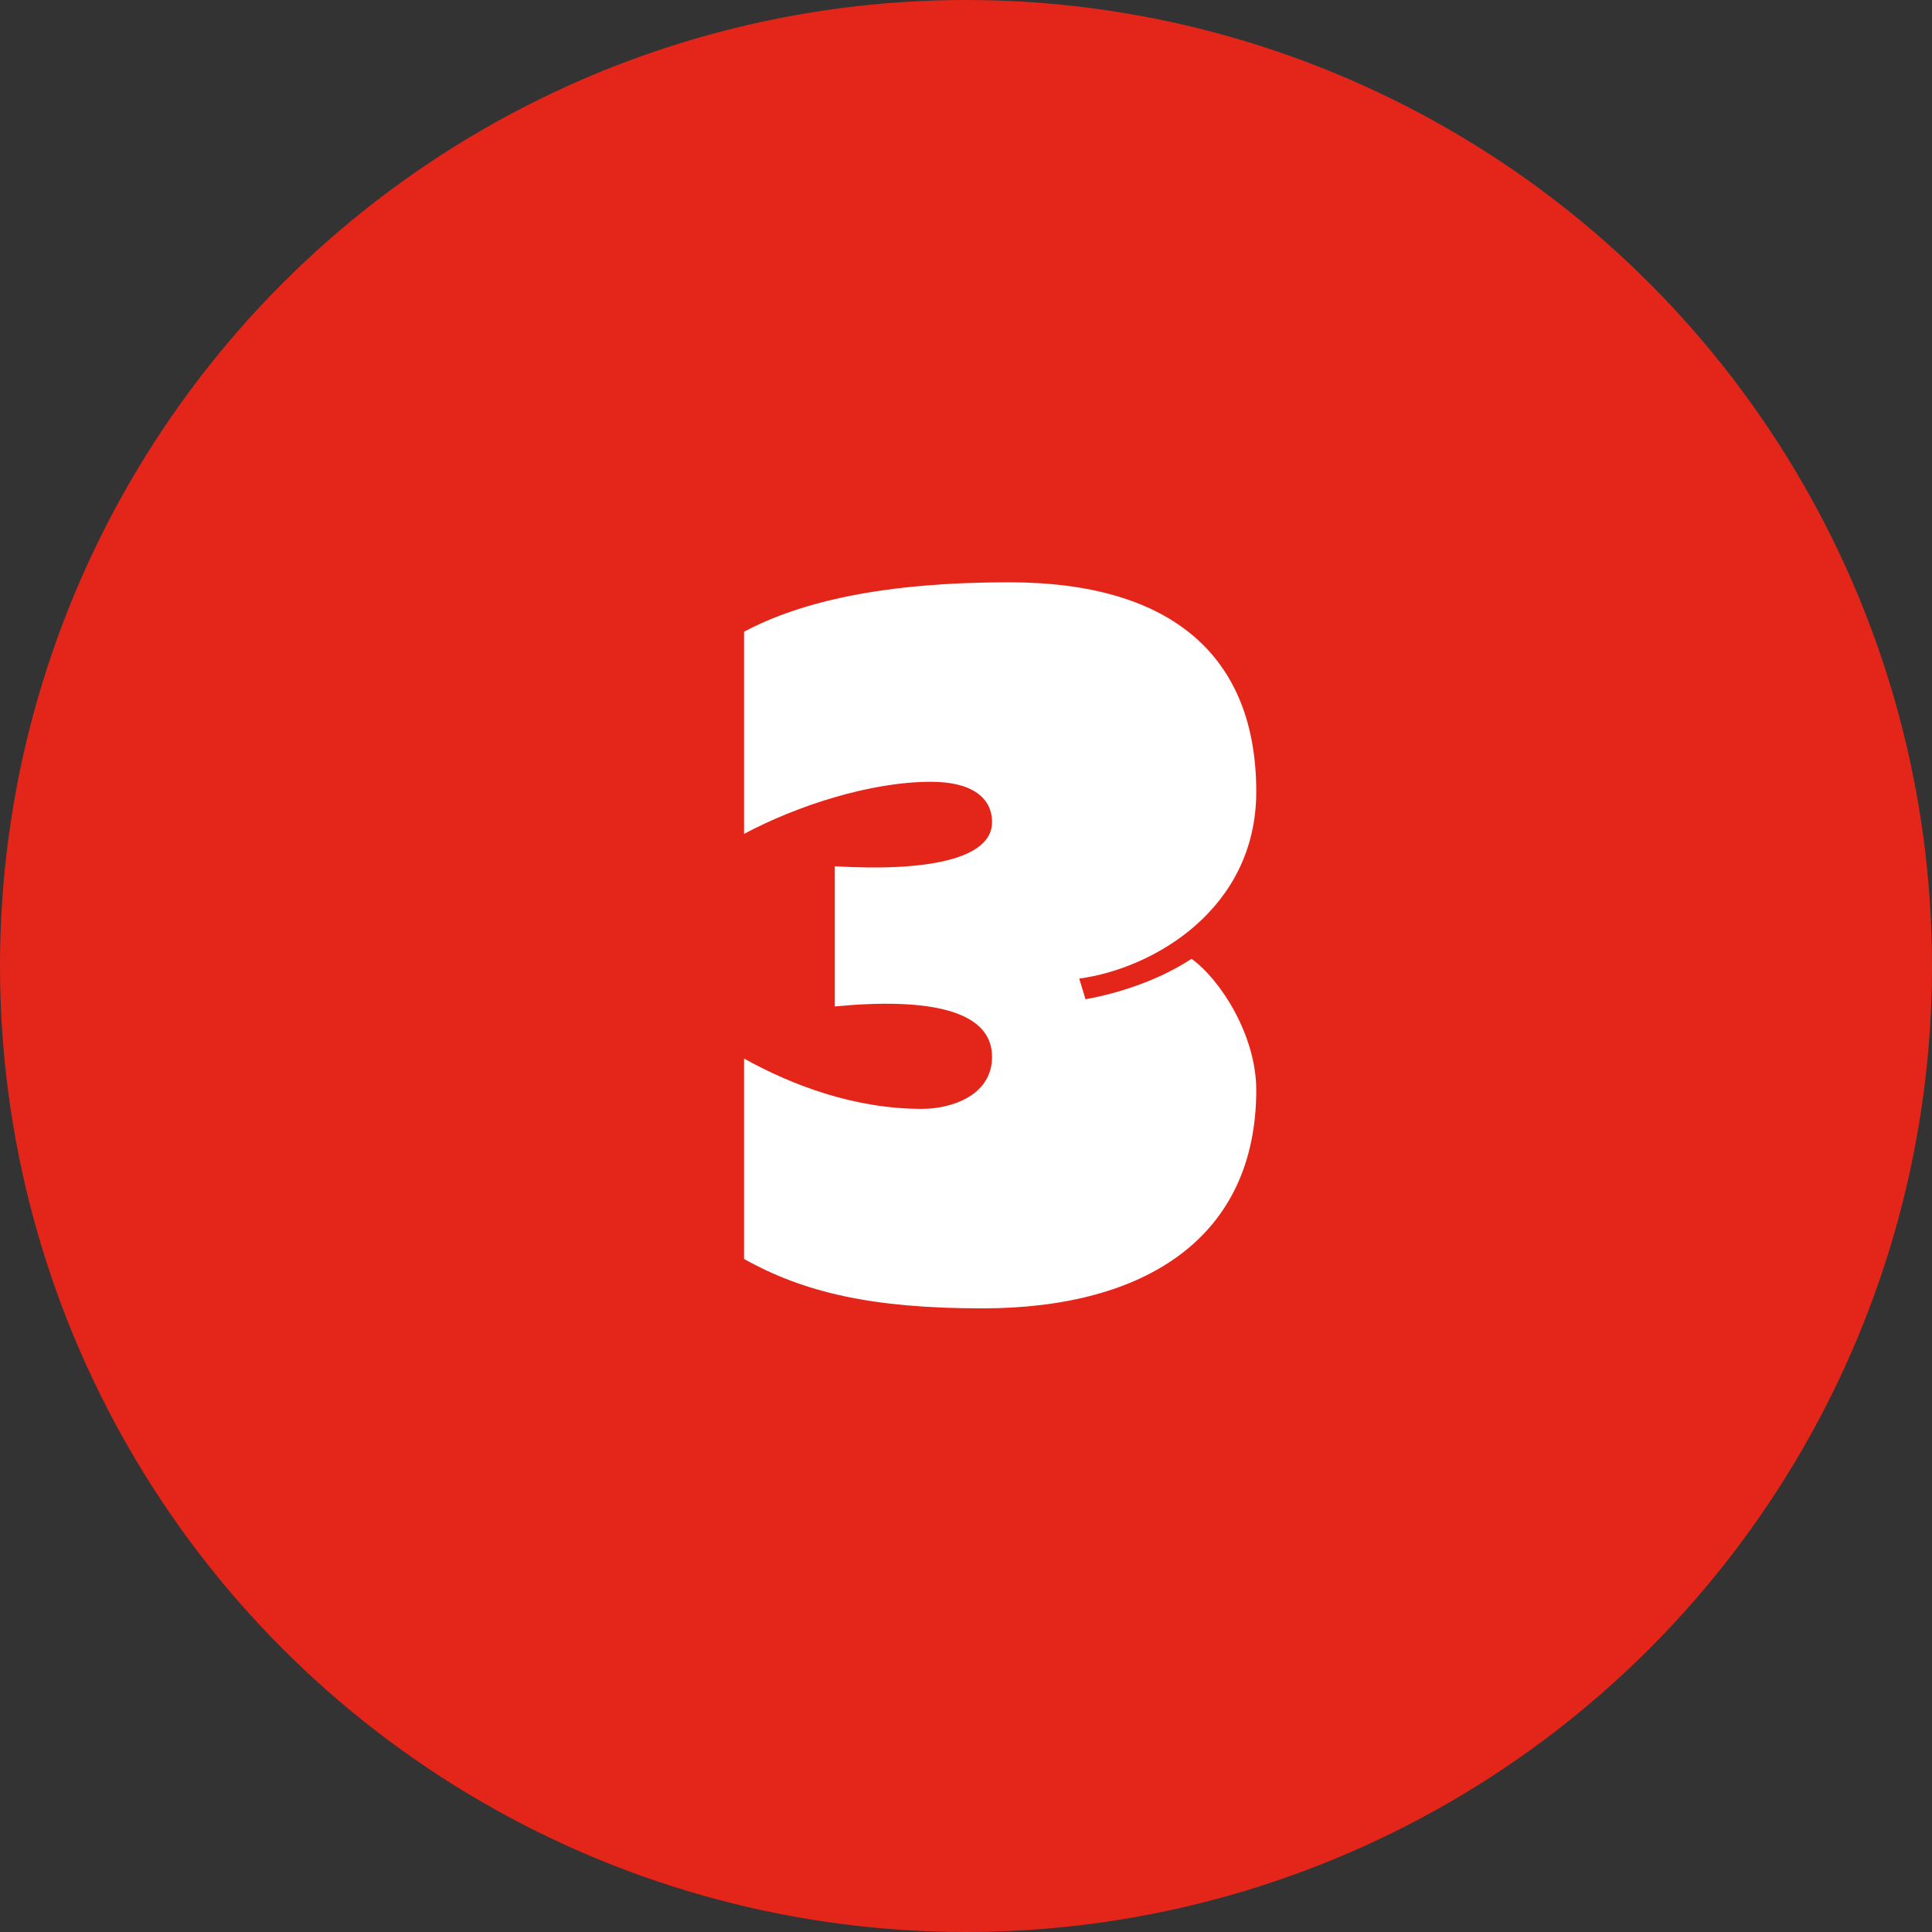
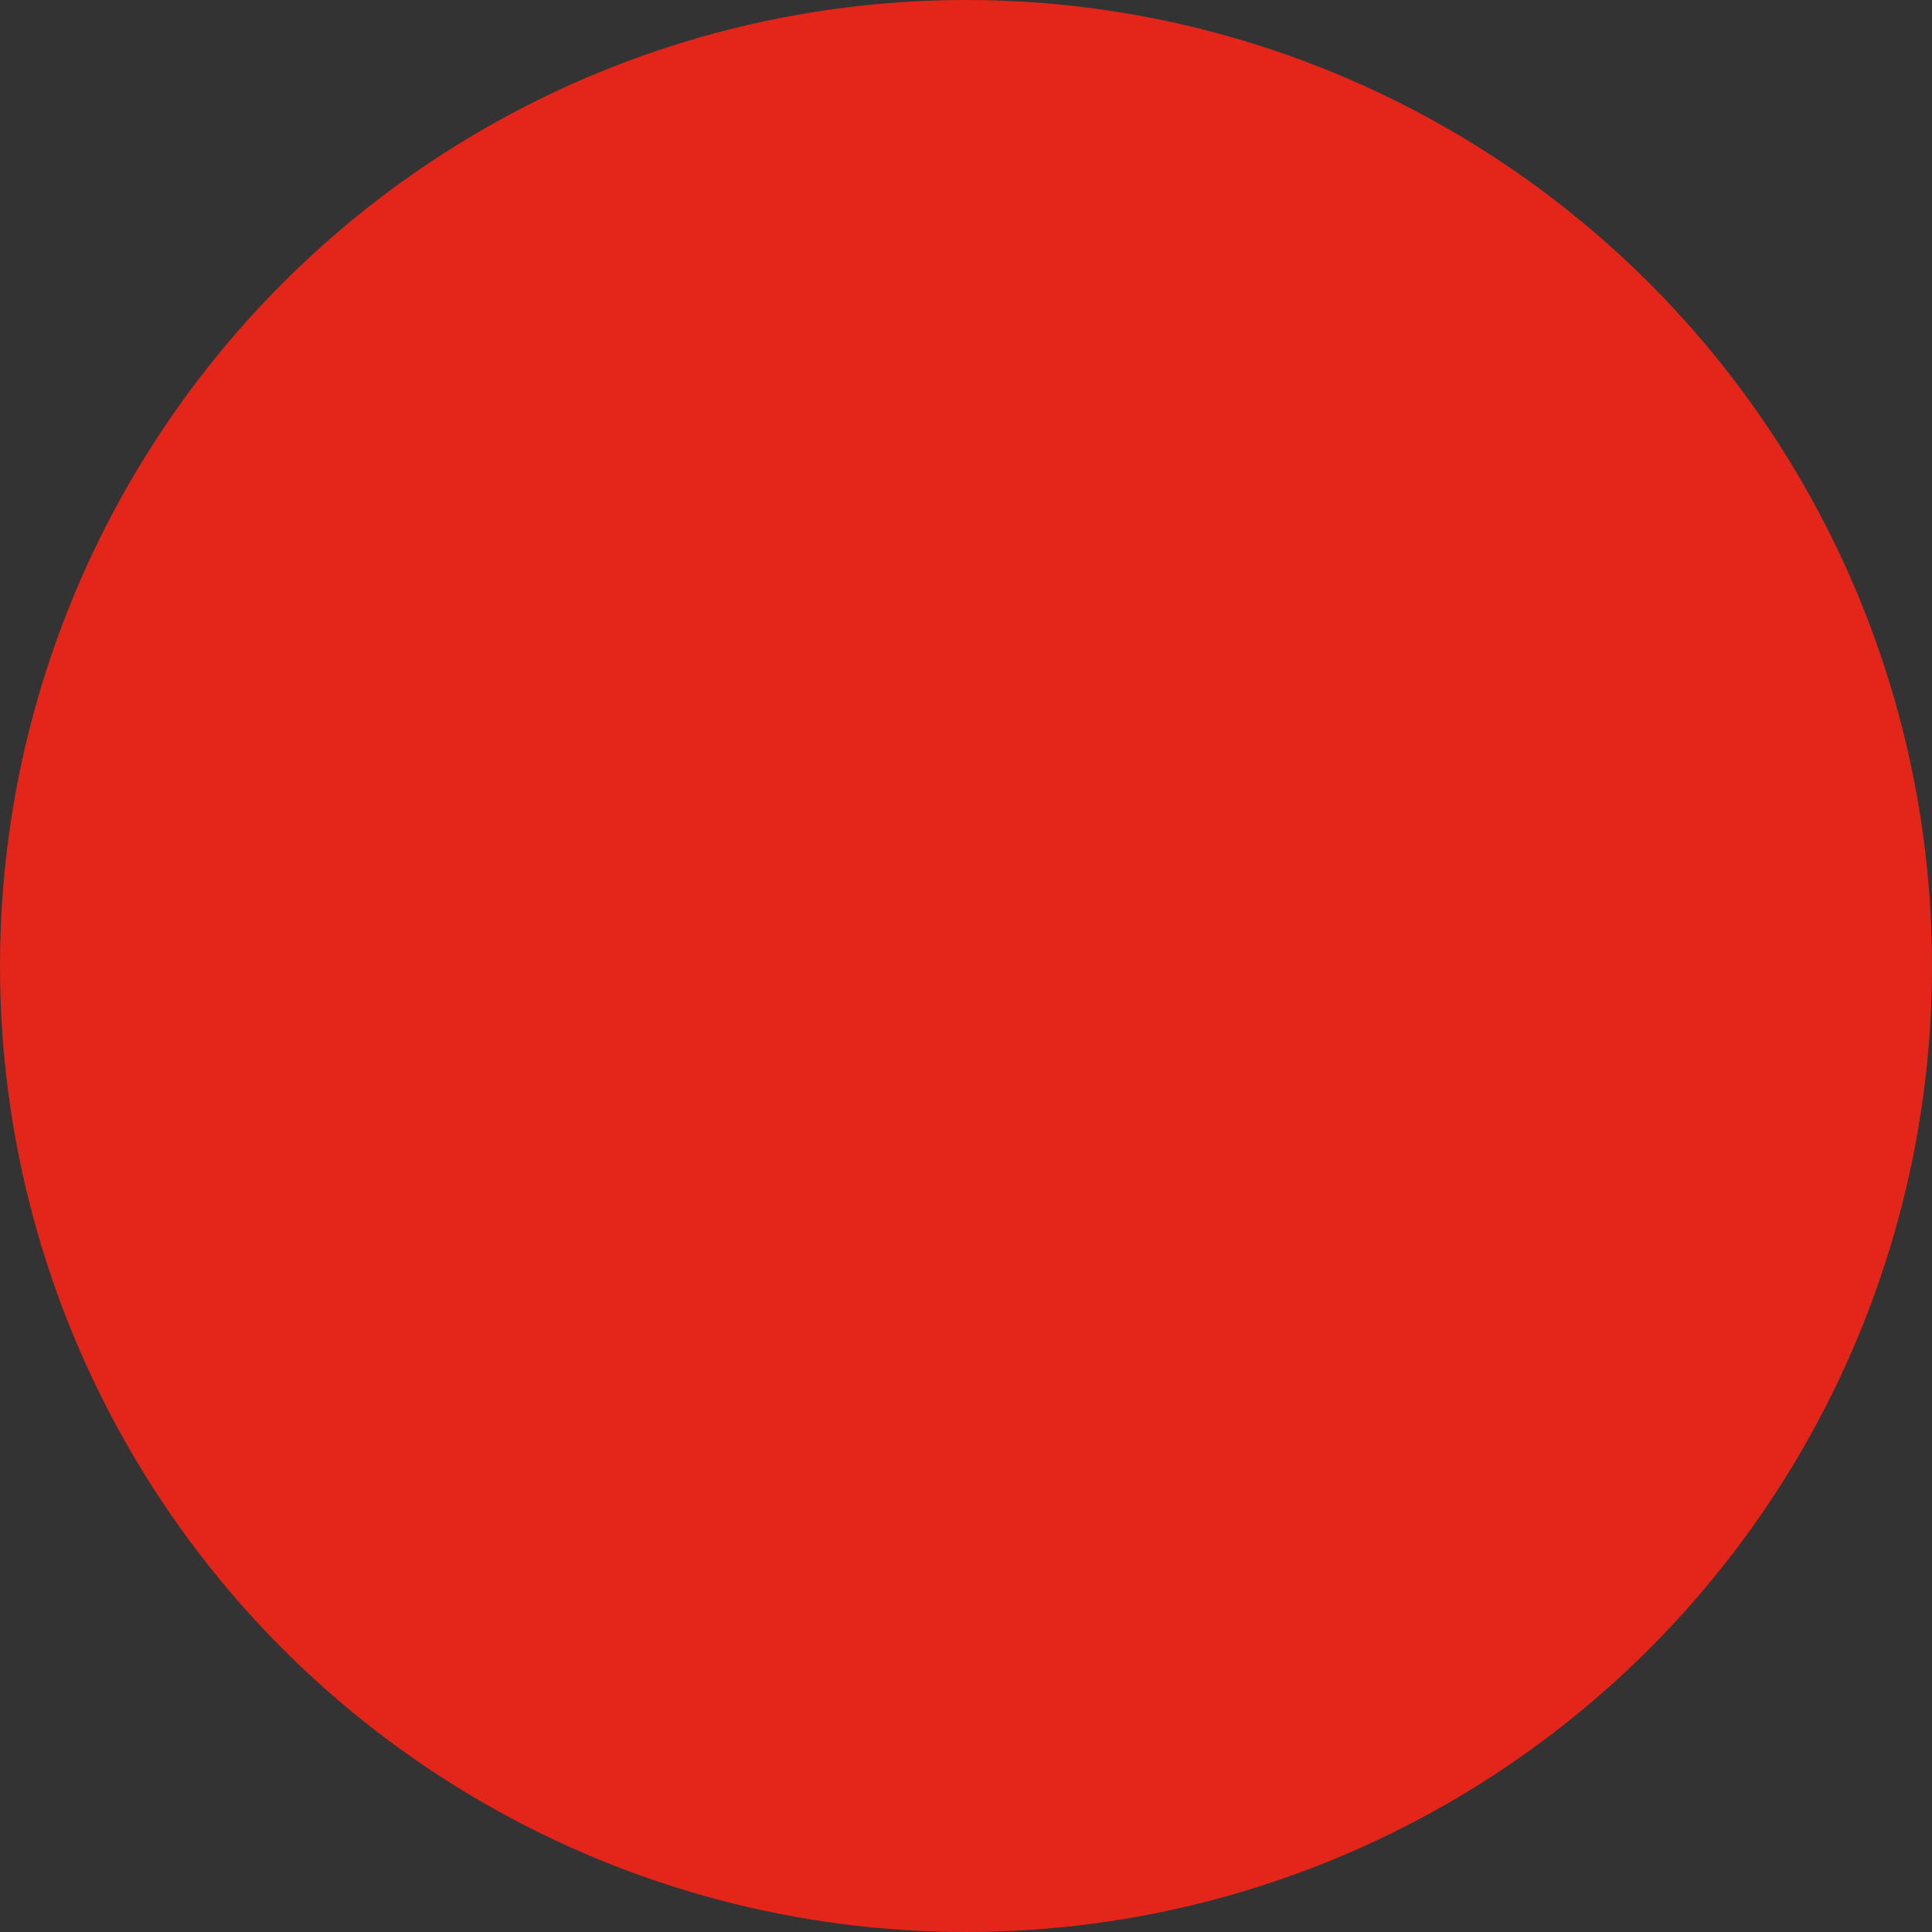
<svg xmlns="http://www.w3.org/2000/svg" width="43" height="43" viewBox="0 0 43 43" fill="none">
  <rect x="0" y="0" width="43" height="43" fill="#333333" stroke="none" />
  <circle cx="21.5" cy="21.5" r="21.5" fill="#E4261A" />
-   <path d="M27.96 24.26C27.96 27.52 25.52 29.12 21.86 29.12C19.4 29.12 17.88 28.76 16.56 28.02V23.56C17.64 24.16 19.02 24.68 20.52 24.68C21.18 24.68 22.08 24.38 22.08 23.52C22.08 22.48 20.66 22.2 18.58 22.4V19.28C20.56 19.4 22.08 19.14 22.08 18.3C22.08 17.76 21.64 17.4 20.72 17.4C19.36 17.4 17.72 17.94 16.56 18.56V14.06C17.84 13.38 19.7 12.96 22.46 12.96C26.12 12.96 27.96 14.64 27.96 17.62C27.96 20.24 25.66 21.56 24.02 21.78L24.16 22.24C24.94 22.1 25.82 21.8 26.52 21.34C27.16 21.8 27.96 23.04 27.96 24.26Z" fill="white" />
</svg>